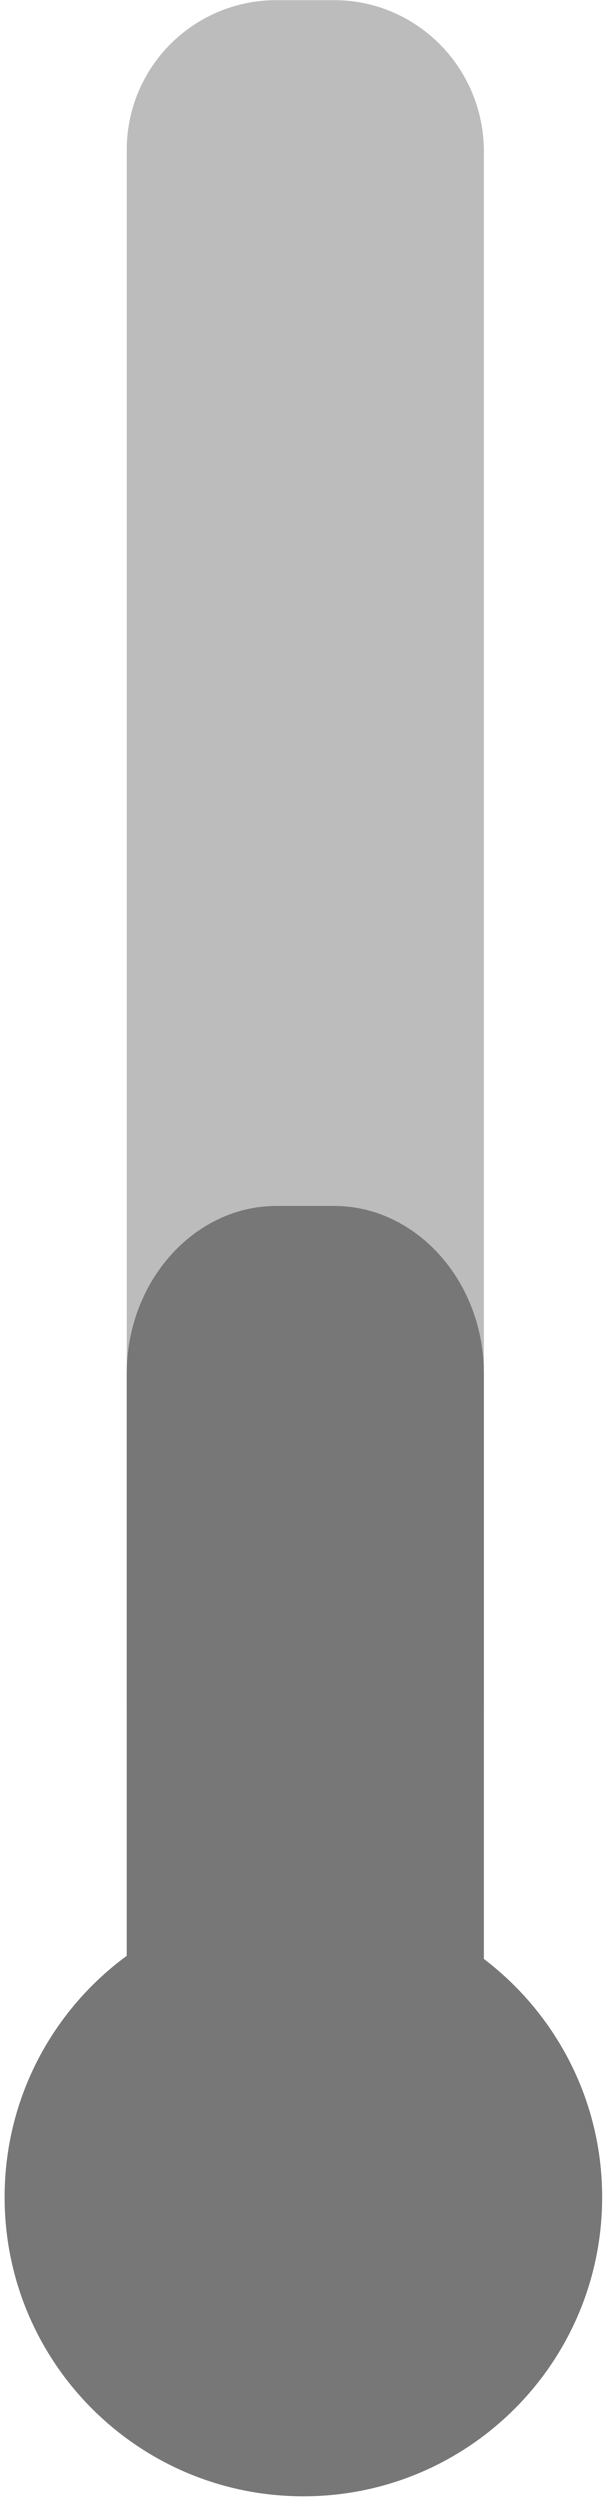
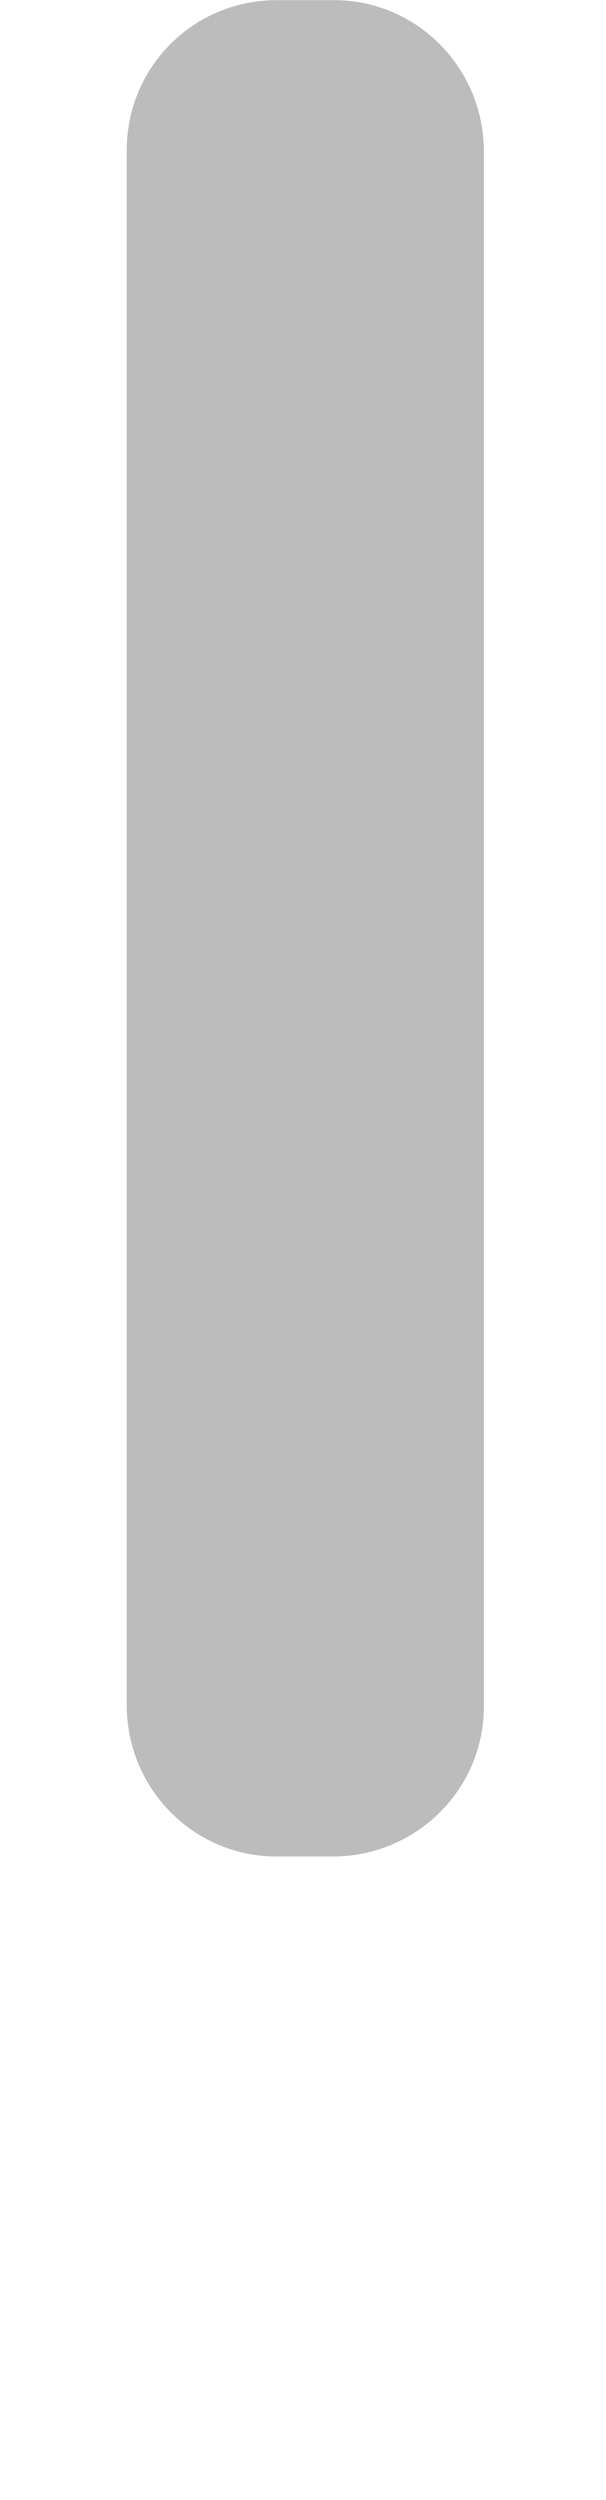
<svg xmlns="http://www.w3.org/2000/svg" version="1.1" id="Layer_1" x="0px" y="0px" viewBox="0 0 78.9 325.1" style="enable-background:new 0 0 78.9 325.1;" xml:space="preserve">
  <style type="text/css">
	.st0{fill:#BCBCBC;}
	.st1{fill:#777777;}
</style>
  <g id="giro-eclipse-pdp-thermometer-helios-desktop" transform="translate(-493.5 -4640.68)">
    <path id="Path_155" class="st0" d="M529.5,4640.7h7.5c10.7,0,19.4,8.7,19.5,19.5v202.4c0,10.7-8.7,19.4-19.5,19.5h-7.5   c-10.7,0-19.4-8.7-19.5-19.5v-202.4C510,4649.4,518.7,4640.7,529.5,4640.7" />
-     <path id="Path_161" class="st1" d="M571.9,4926.4c0,21.5-17.4,38.9-38.9,38.9c-21.5,0-38.9-17.4-38.9-38.9   c0-21.5,17.4-38.9,38.9-38.9C554.4,4887.5,571.9,4904.9,571.9,4926.4L571.9,4926.4" />
-     <path id="Path_162" class="st1" d="M518.7,4903.1c10.5,0.6,21.1,1.3,31.7,0.9c2-0.1,4.1-0.2,6.1-0.4v-84.3c0-12-8.8-21.8-19.5-21.8   h-7.5c-10.7,0-19.5,9.8-19.5,21.8v83.3C512.9,4902.8,515.8,4902.9,518.7,4903.1" />
  </g>
</svg>